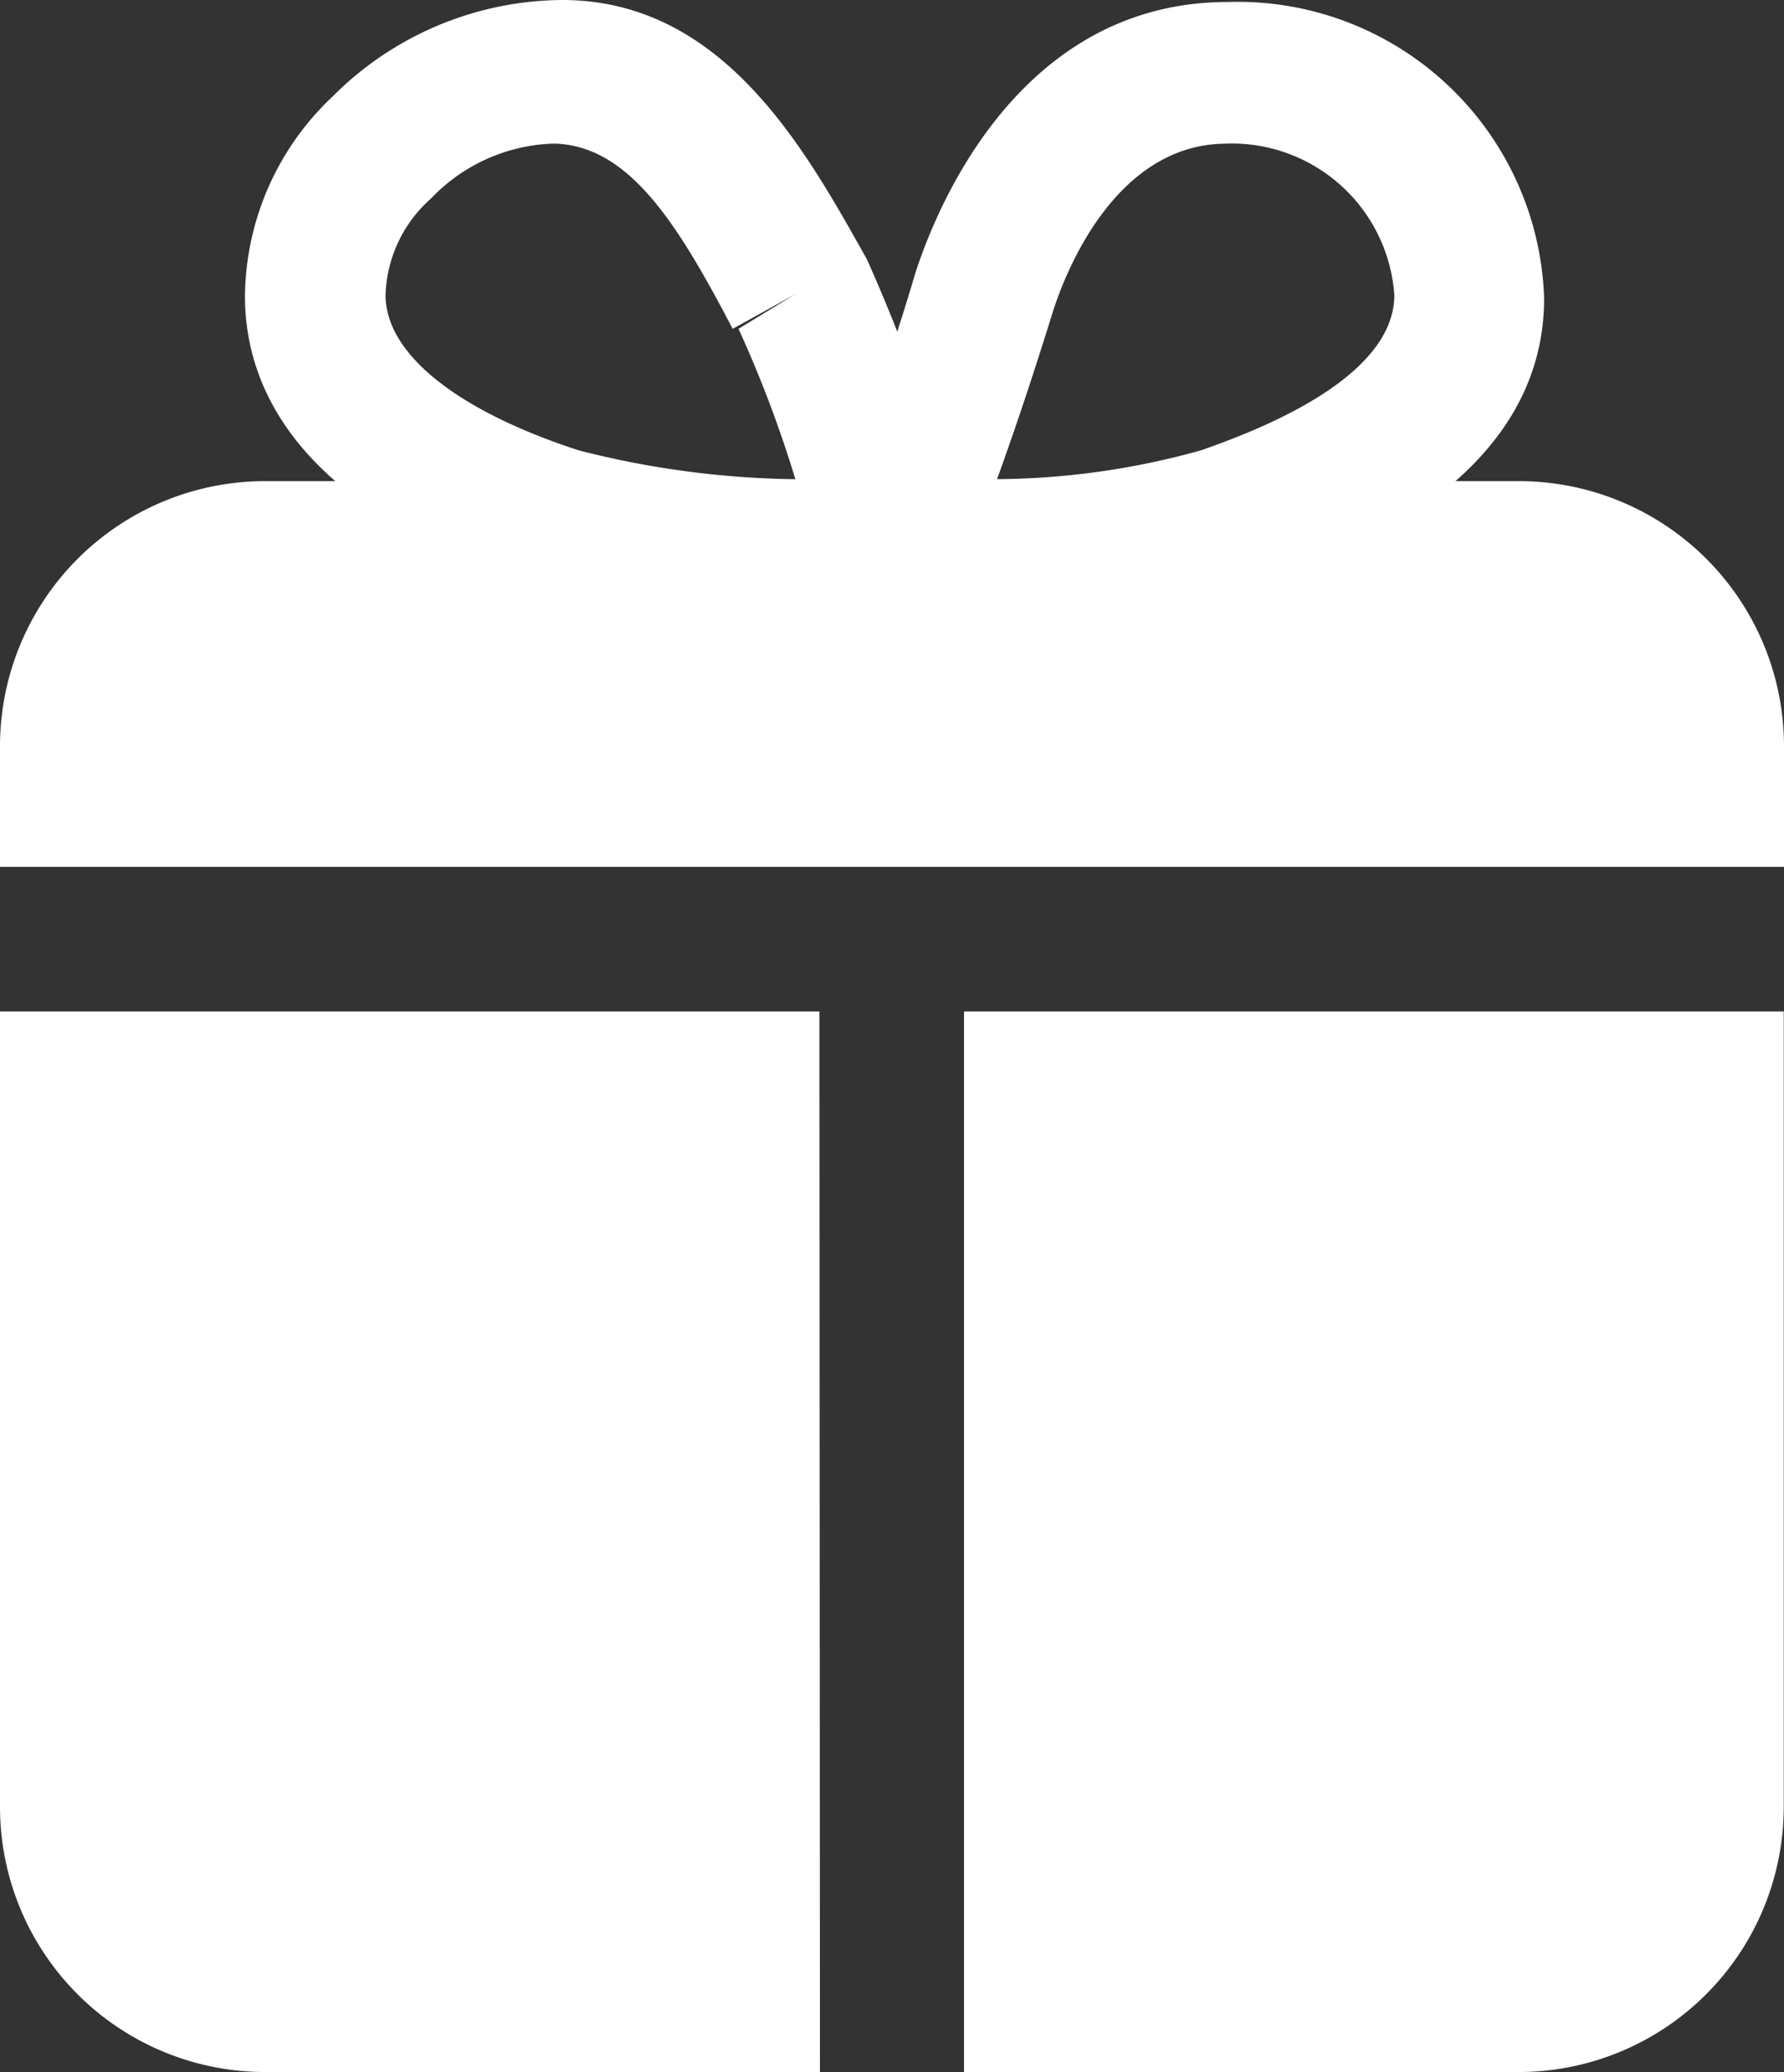
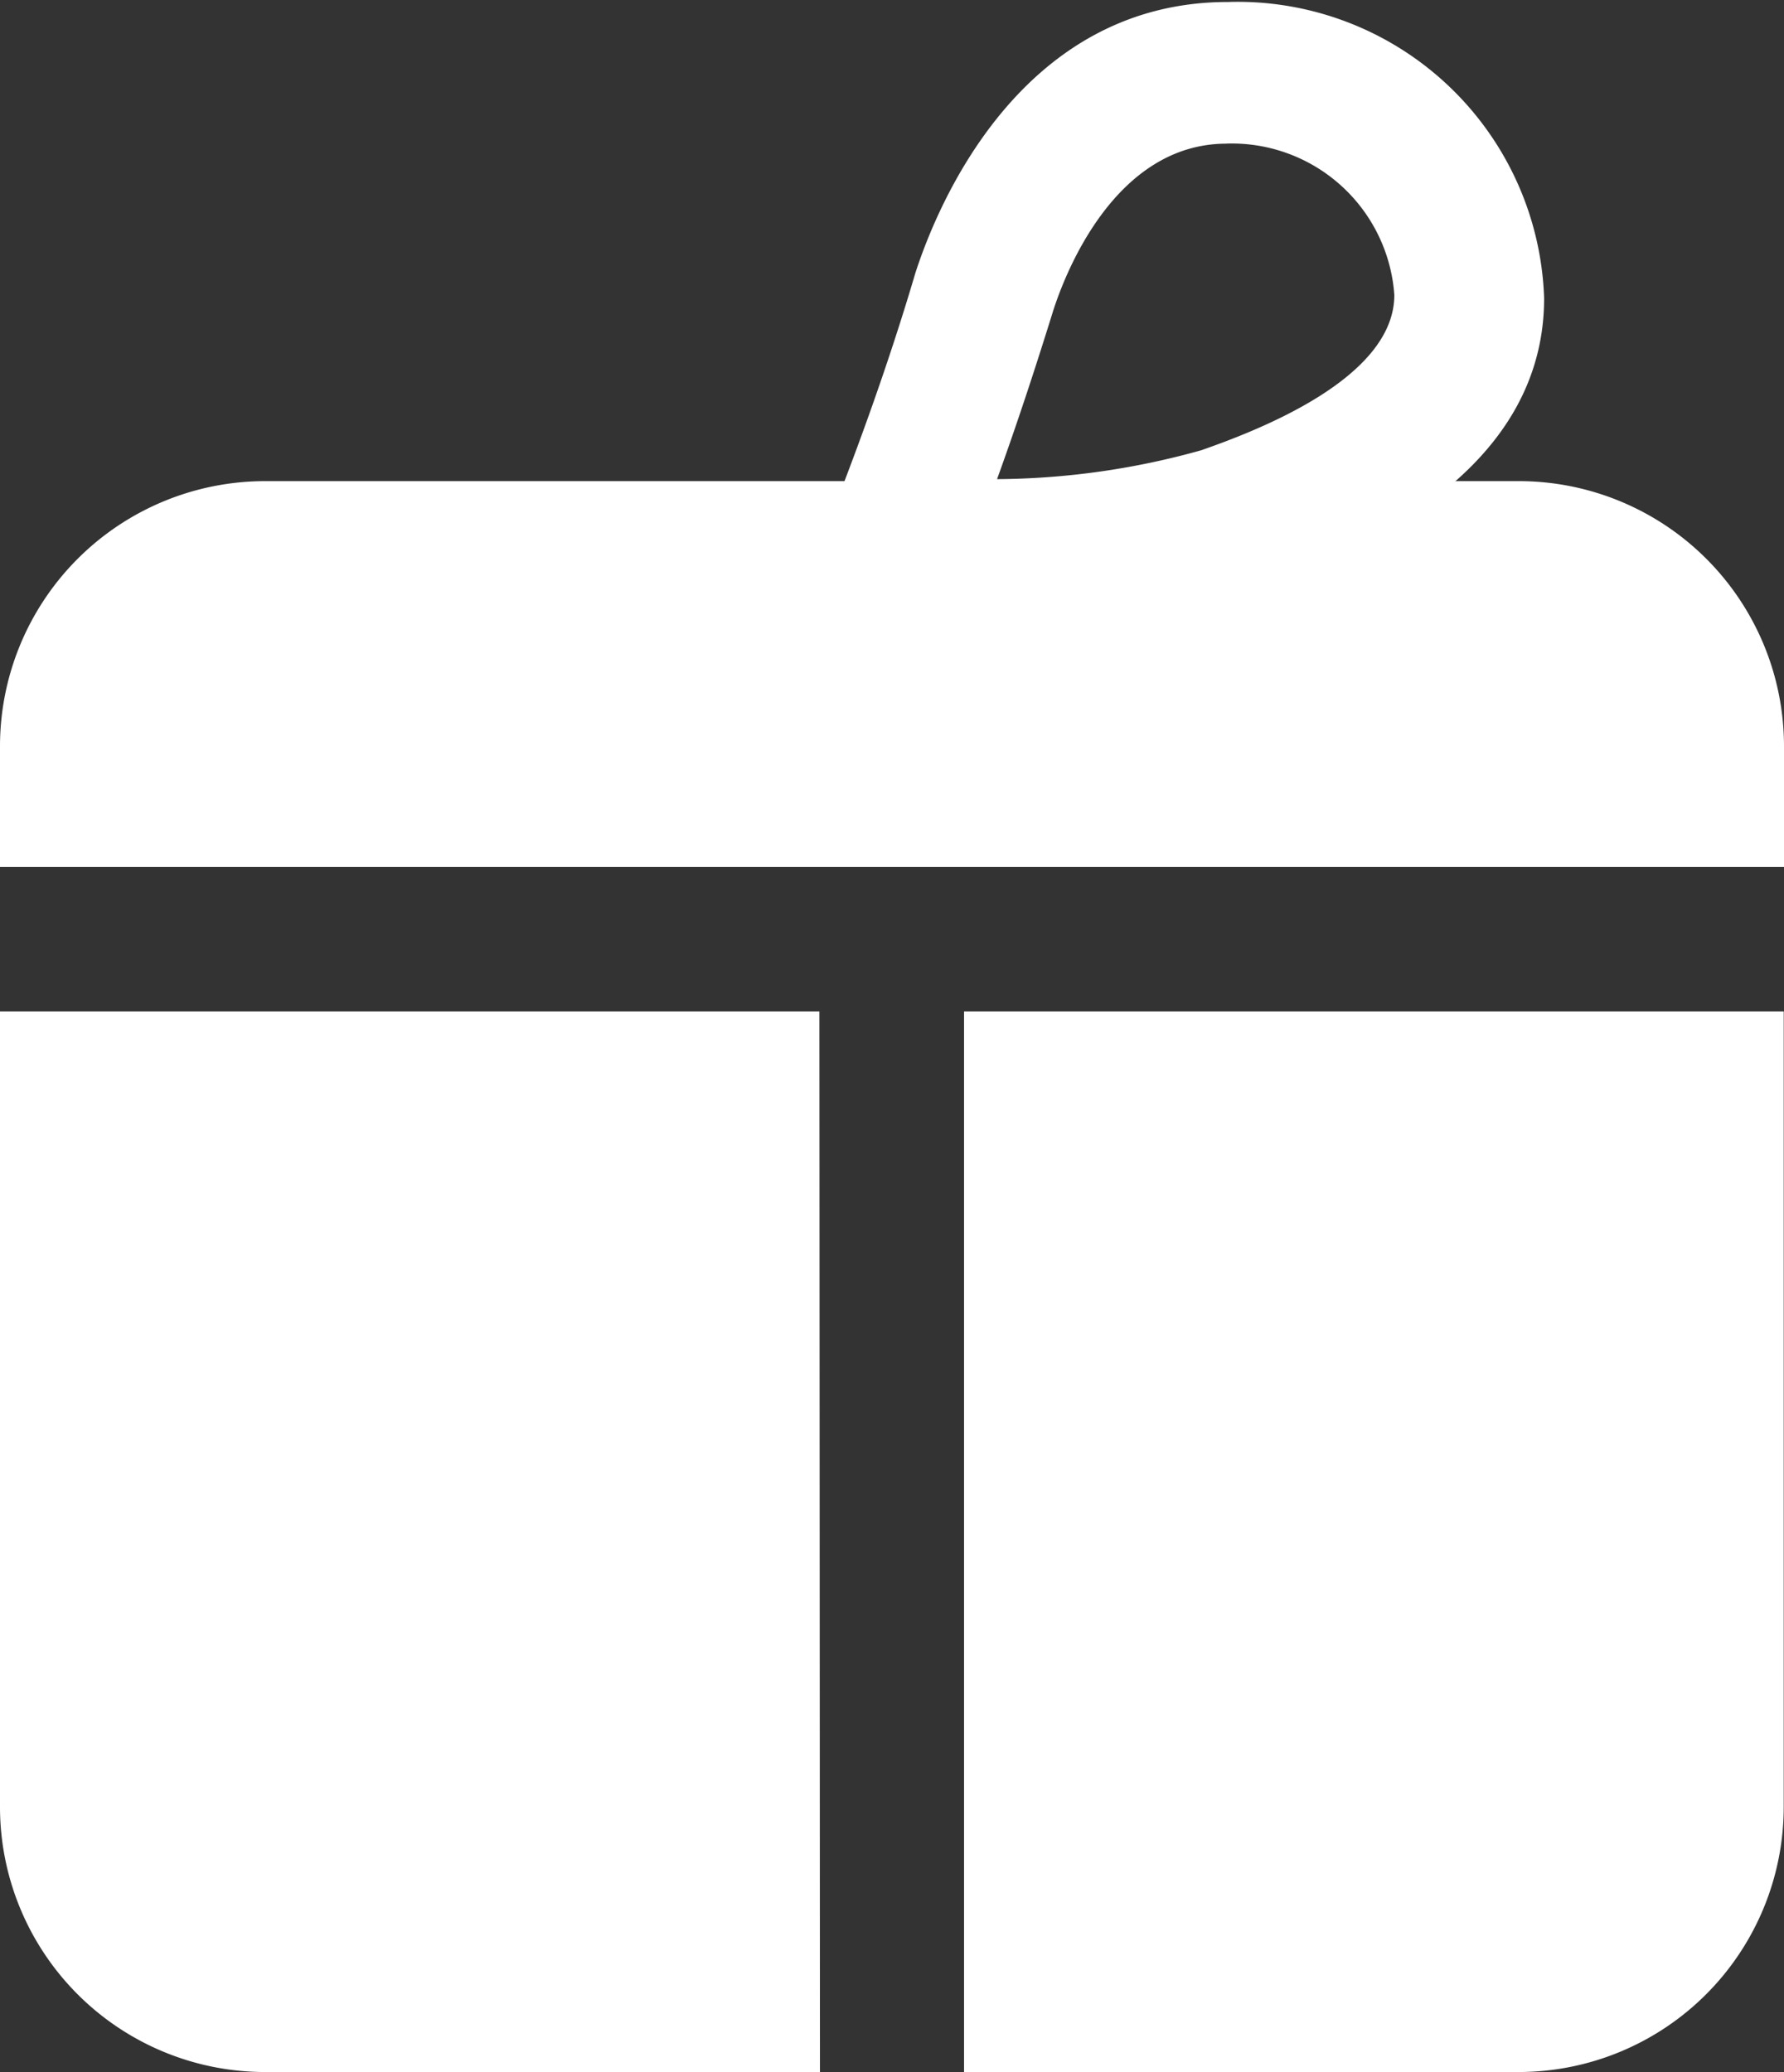
<svg xmlns="http://www.w3.org/2000/svg" width="26" height="30.202" viewBox="0 0 26 30.202">
  <rect x="0" y="0" width="26" height="30.202" fill="#333333" stroke="none" />
  <defs>
    <style>.a{fill:#fff;}</style>
  </defs>
  <g transform="translate(-2.75 -1.26)">
    <g transform="translate(2.75 1.26)">
      <path class="a" d="M12.647,10.374H12.3a1.068,1.068,0,0,1-.97-1.405c.492-1.237.942-2.5,1.307-3.738.309-.956,1.518-3.949,4.554-3.949A4.469,4.469,0,0,1,21.8,5.6c0,2.712-3.078,3.823-4.216,4.216a17.568,17.568,0,0,1-4.933.562Zm4.525-7.027c-1.616,0-2.347,1.869-2.53,2.445-.253.815-.52,1.63-.815,2.445a11.243,11.243,0,0,0,2.979-.422c.8-.281,2.811-1.04,2.811-2.263a2.375,2.375,0,0,0-2.445-2.206Z" transform="translate(0.704 -1.253)" />
-       <path class="a" d="M14.327,10.381a17.469,17.469,0,0,1-4.821-.59C6.007,8.652,5.29,6.868,5.29,5.575A4.048,4.048,0,0,1,6.569,2.665,4.764,4.764,0,0,1,9.914,1.26c2.361,0,3.556,2.206,4.441,3.781A26.183,26.183,0,0,1,15.76,9.032a1.054,1.054,0,0,1-.169.914,1.04,1.04,0,0,1-.815.436ZM9.759,3.354A2.572,2.572,0,0,0,8,4.155a1.954,1.954,0,0,0-.661,1.405c0,.857,1.04,1.686,2.811,2.263a13.281,13.281,0,0,0,3.162.422,17.582,17.582,0,0,0-.829-2.192l.829-.506-.914.506c-.815-1.56-1.518-2.67-2.6-2.7Z" transform="translate(-1.72 -1.26)" />
      <path class="a" d="M28.75,11.872V10.115A3.865,3.865,0,0,0,24.885,6.25H6.615A3.865,3.865,0,0,0,2.75,10.115v1.757ZM16.8,13.98V29.439h8.081a3.865,3.865,0,0,0,3.865-3.865V13.98Zm-2.108,0H2.75V25.574a3.865,3.865,0,0,0,3.865,3.865H14.7Z" transform="translate(-2.75 0.763)" />
    </g>
  </g>
</svg>